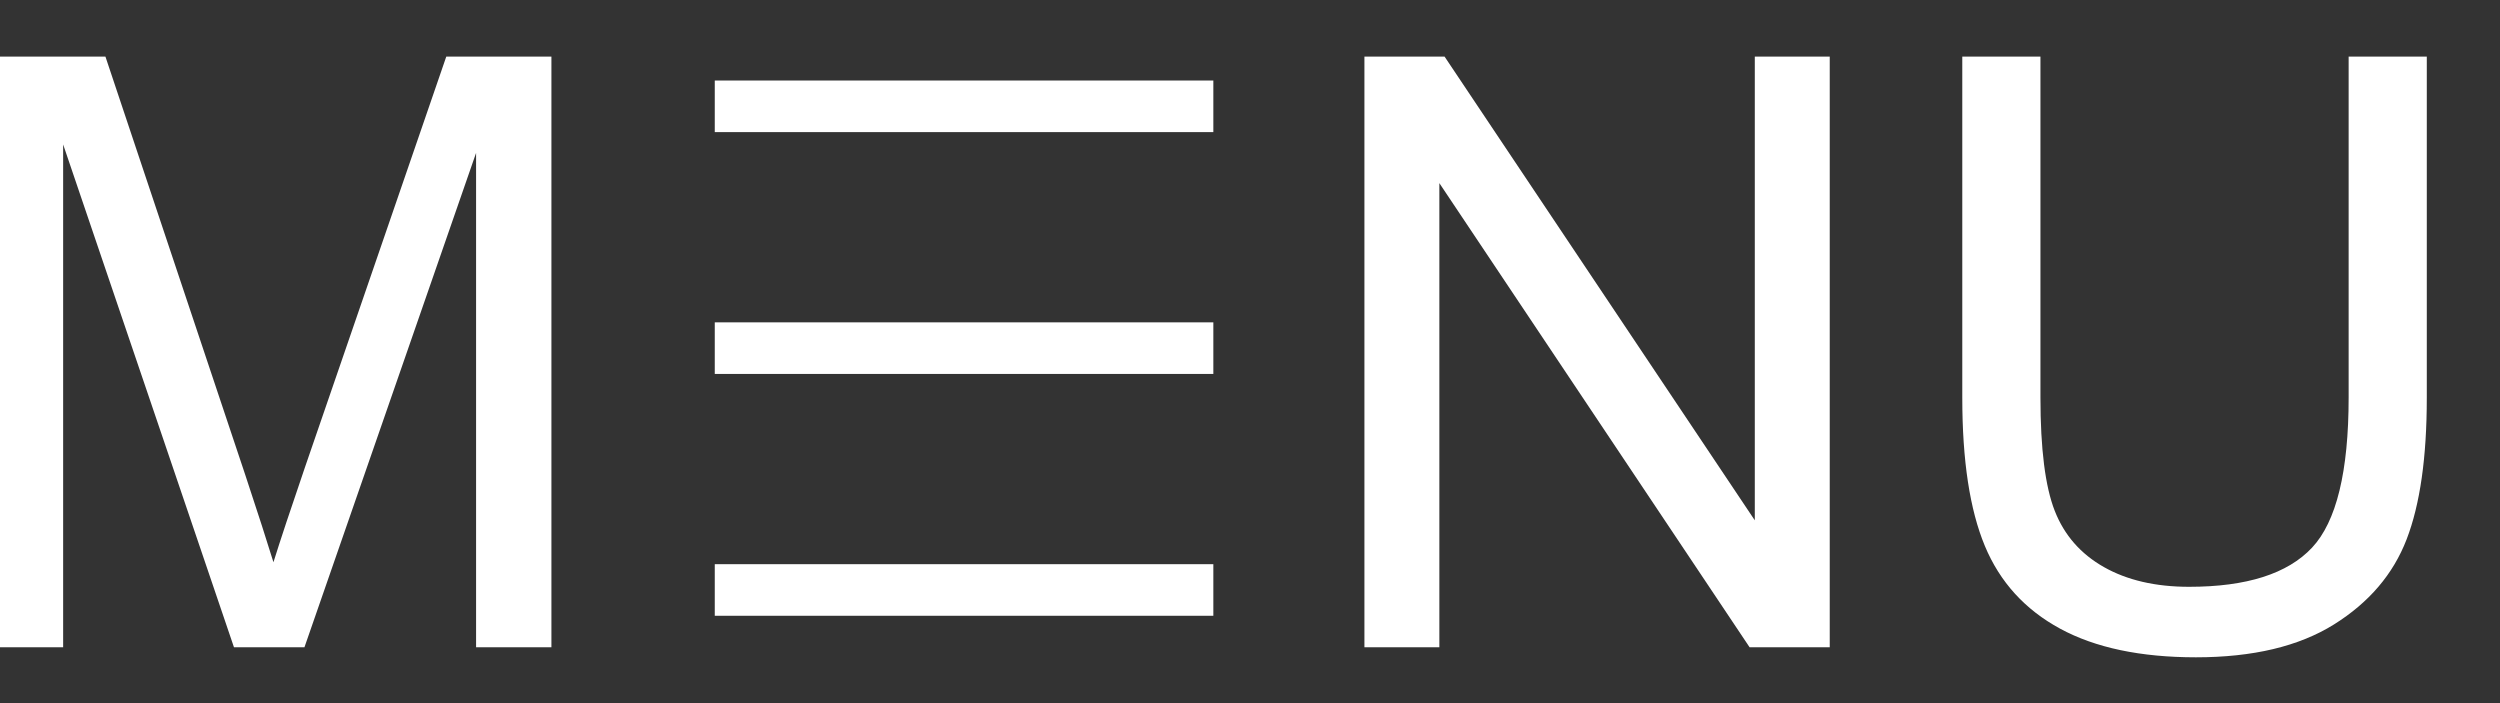
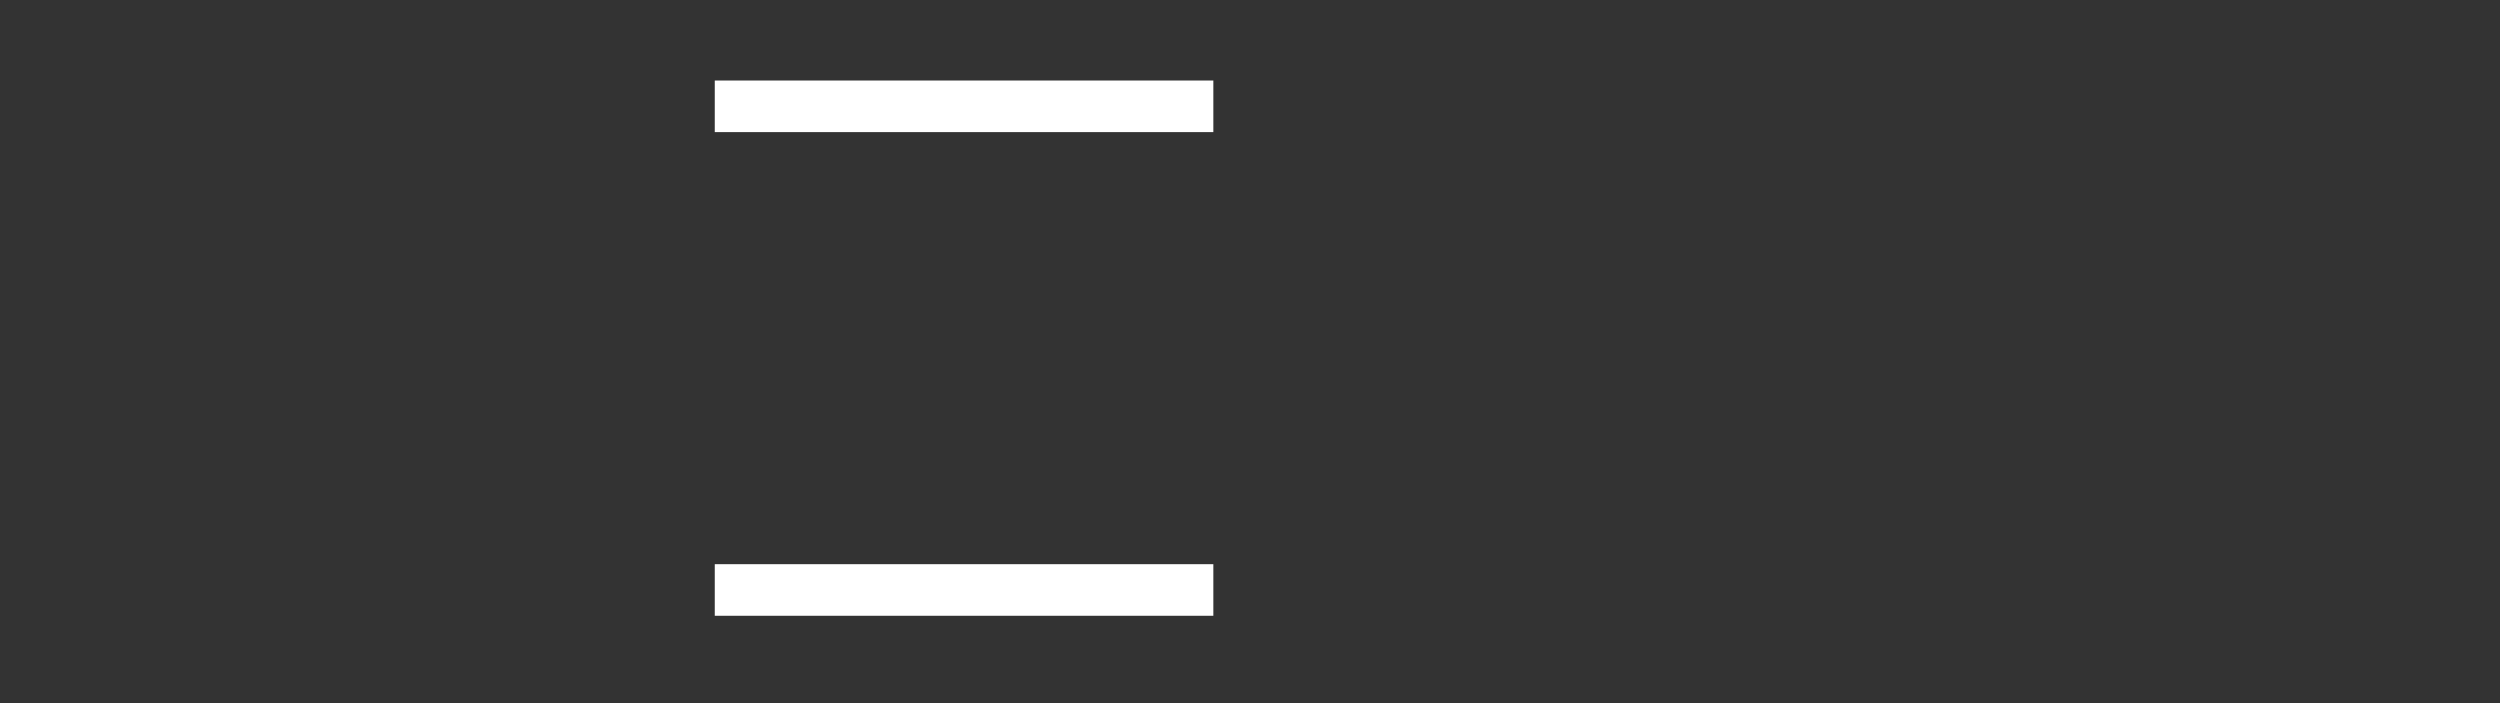
<svg xmlns="http://www.w3.org/2000/svg" width="100%" height="100%" viewBox="0 0 505 142" version="1.1" xml:space="preserve" style="fill-rule:evenodd;clip-rule:evenodd;">
  <rect x="0" y="0" width="505" height="142" fill="#333333" stroke="none" />
  <g id="Gruppe_6">
    <g id="M_nu">
      <g>
-         <path d="M-2.464,130.742l0,-119.304l23.763,0l28.239,84.473c2.605,7.867 4.503,13.753 5.697,17.659c1.356,-4.34 3.472,-10.715 6.348,-19.124l28.564,-83.008l21.24,0l0,119.304l-15.218,-0l0,-99.854l-34.668,99.854l-14.241,-0l-34.505,-101.563l-0,101.563l-15.219,-0Z" style="fill:#fff;fill-rule:nonzero;" />
-         <path d="M275.613,130.742l-0,-119.304l16.194,0l62.663,93.669l0,-93.669l15.137,0l-0,119.304l-16.195,-0l-62.663,-93.75l0,93.75l-15.136,-0Z" style="fill:#fff;fill-rule:nonzero;" />
-         <path d="M474.424,11.438l15.788,0l0,68.929c0,11.99 -1.356,21.512 -4.069,28.565c-2.712,7.053 -7.609,12.79 -14.689,17.212c-7.08,4.421 -16.371,6.632 -27.873,6.632c-11.176,0 -20.318,-1.926 -27.425,-5.778c-7.107,-3.852 -12.18,-9.426 -15.218,-16.723c-3.038,-7.298 -4.557,-17.267 -4.557,-29.908l-0,-68.929l15.788,0l-0,68.848c-0,10.362 0.963,17.999 2.889,22.908c1.926,4.91 5.235,8.695 9.928,11.353c4.693,2.658 10.43,3.988 17.212,3.988c11.61,-0 19.884,-2.632 24.821,-7.894c4.937,-5.263 7.405,-15.381 7.405,-30.355l0,-68.848Z" style="fill:#fff;fill-rule:nonzero;" />
-       </g>
+         </g>
    </g>
    <g id="Gruppe_7">
      <path id="Linie_1" d="M144.383,21.475l100.713,0" style="fill:none;fill-rule:nonzero;stroke:#fff;stroke-width:10.42px;" />
-       <path id="Linie_2" d="M144.383,70.325l100.713,0" style="fill:none;fill-rule:nonzero;stroke:#fff;stroke-width:10.42px;" />
      <path id="Linie_3" d="M144.383,119.175l100.713,0" style="fill:none;fill-rule:nonzero;stroke:#fff;stroke-width:10.42px;" />
    </g>
  </g>
</svg>